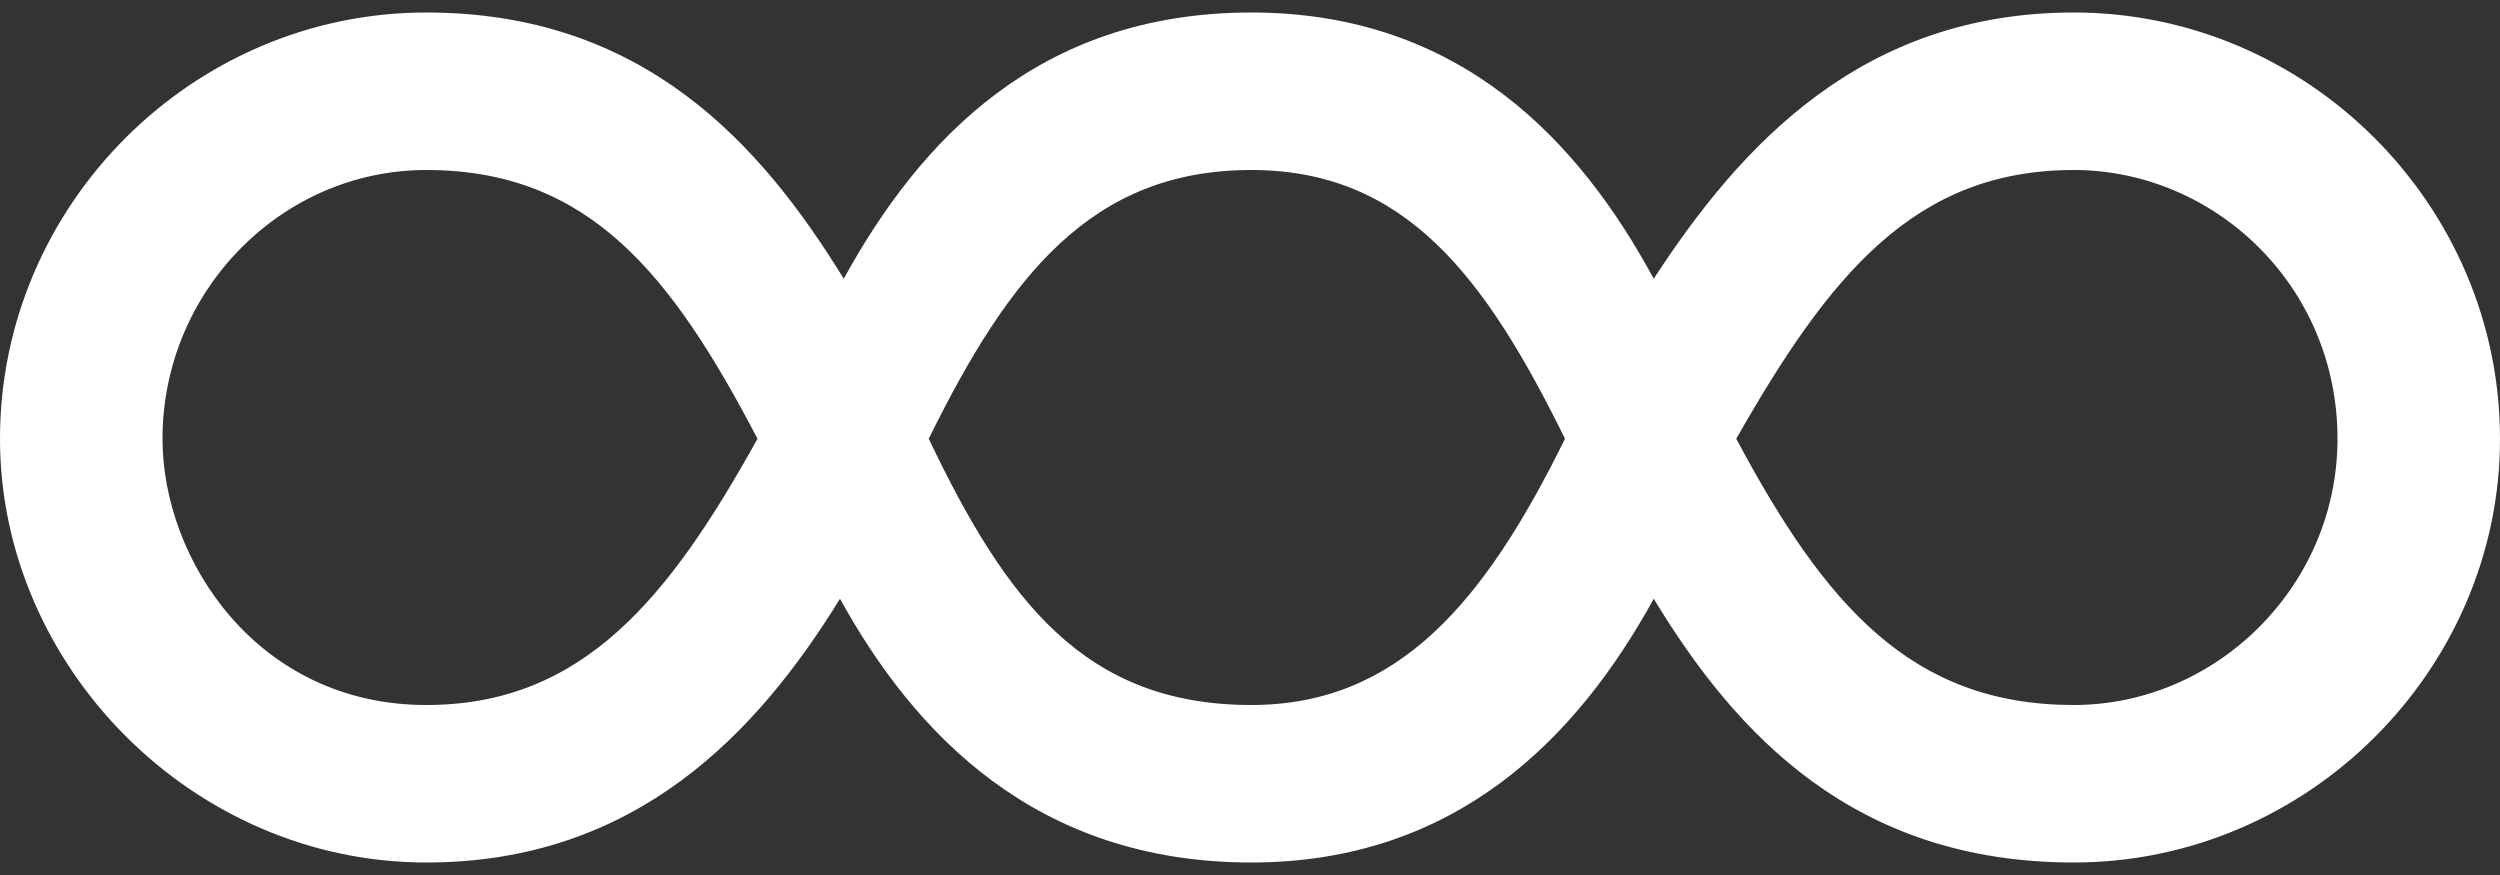
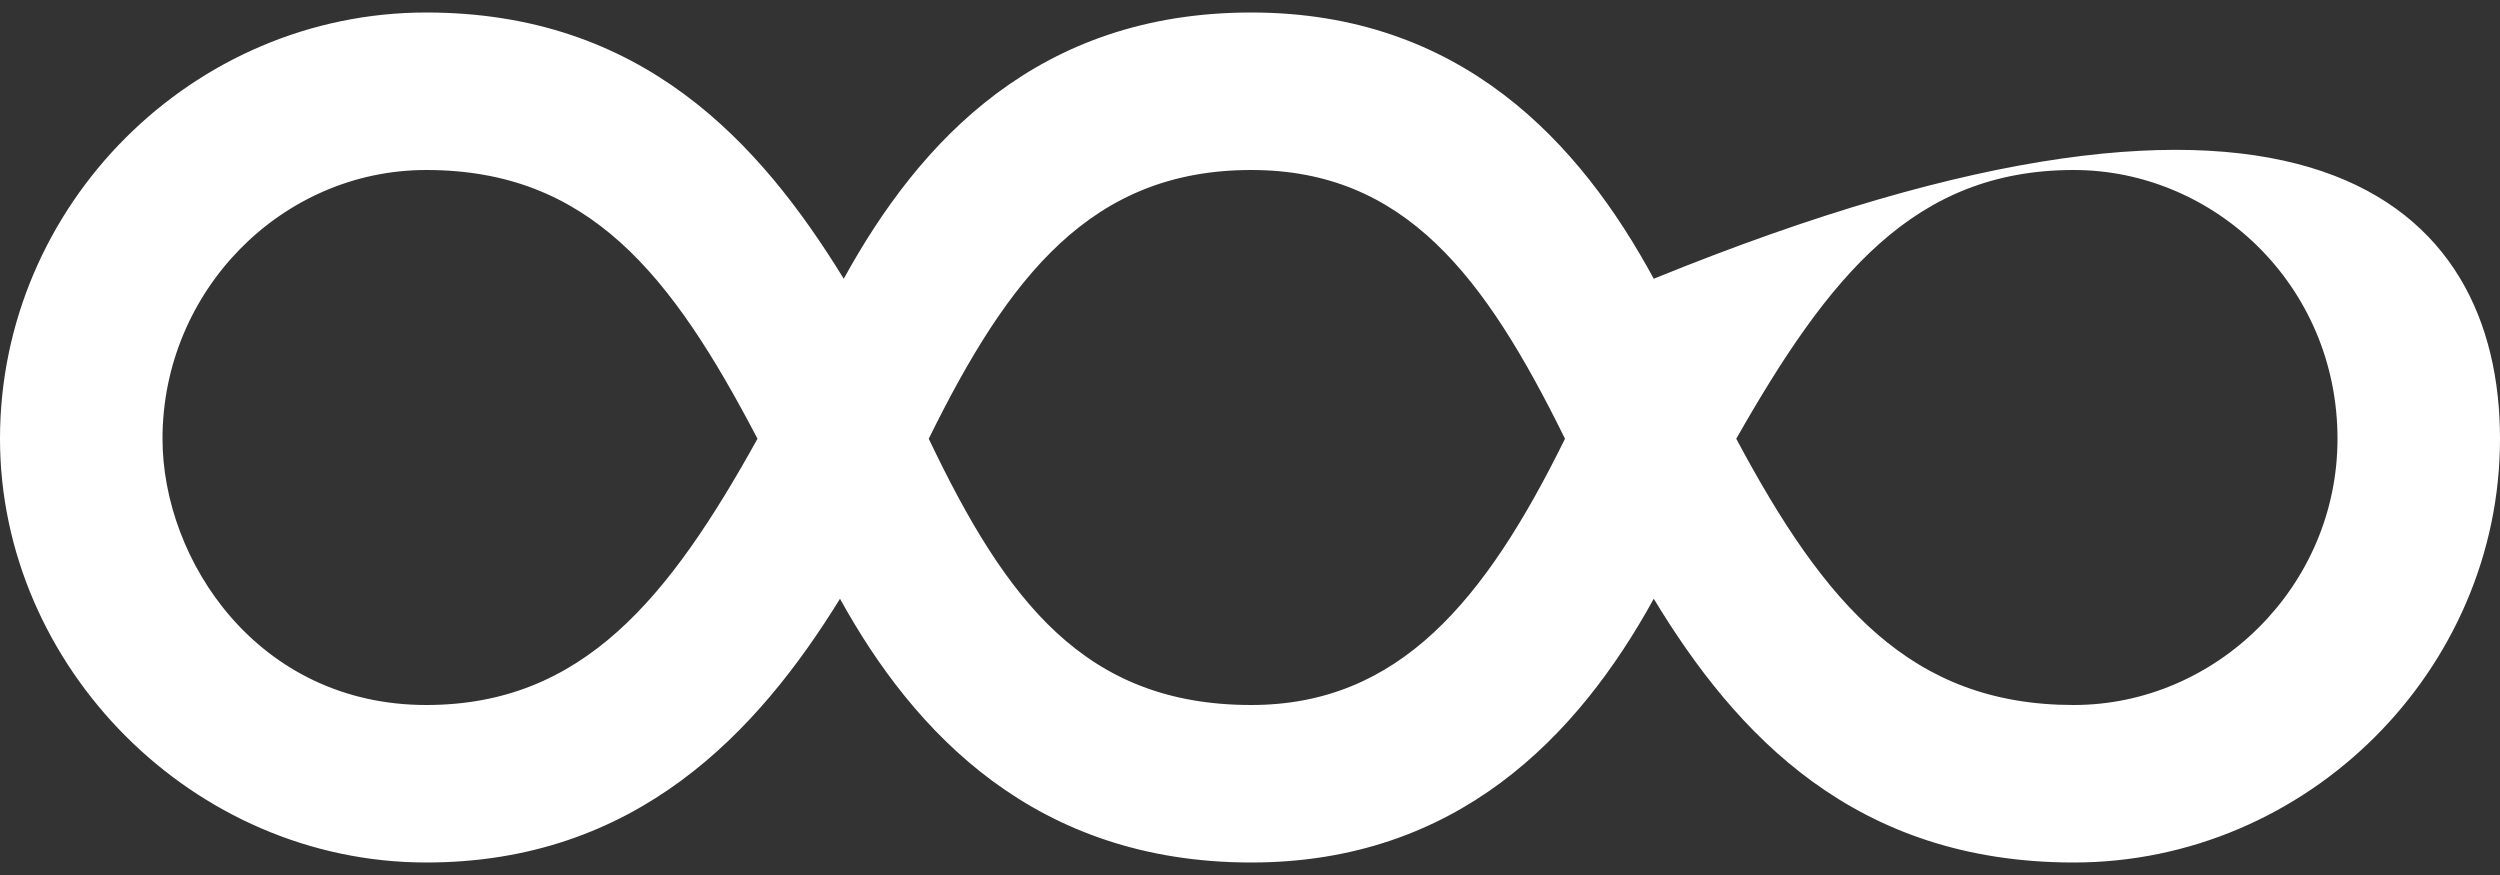
<svg xmlns="http://www.w3.org/2000/svg" version="1.1" id="Layer_1" x="0px" y="0px" viewBox="0 0 200 70" style="enable-background:new 0 0 200 70;" xml:space="preserve">
  <rect x="0" y="0" width="200" height="70" fill="#333333" stroke="none" />
  <style type="text/css">
	.st0{fill:#FFFFFF;}
</style>
-   <path class="st0" d="M165.9,69c-17.5,0-27-10.2-33.6-21.1C126.2,59,116.5,69,100.1,69c-17.3,0-27-10.4-32.9-21.1  C60.6,58.6,50.9,69,34.1,69C15.4,69,0,53.3,0,35.1C0,16.4,15.4,1,34.1,1c17.3,0,26.7,10.4,33.4,21.3C73.6,11.2,83.1,1,100.1,1  c16.8,0,26.3,10.4,32.2,21.3C139.2,11.7,148.9,1,165.9,1C184.6,1,200,16.4,200,35.1C200,53.6,184.6,69,165.9,69z M138.9,35.1  c7.1,13.3,14,21.3,27,21.3c11.4,0,21.1-9.5,21.1-21.3c0-12.3-9.9-21.5-21.1-21.5C153.1,13.6,146.3,22.1,138.9,35.1z M74.3,35.1  c6.2,13,12.5,21.3,25.8,21.3c11.8,0,18.7-8.3,25.1-21.3c-6.4-13-12.8-21.5-25.1-21.5C87.3,13.6,80.7,22.1,74.3,35.1z M34.1,13.6  C22.5,13.6,13,23.3,13,35.1c0,9.7,7.6,21.3,21.1,21.3c12.5,0,19.4-8.5,26.5-21.3C53.7,21.9,47.1,13.6,34.1,13.6z" />
+   <path class="st0" d="M165.9,69c-17.5,0-27-10.2-33.6-21.1C126.2,59,116.5,69,100.1,69c-17.3,0-27-10.4-32.9-21.1  C60.6,58.6,50.9,69,34.1,69C15.4,69,0,53.3,0,35.1C0,16.4,15.4,1,34.1,1c17.3,0,26.7,10.4,33.4,21.3C73.6,11.2,83.1,1,100.1,1  c16.8,0,26.3,10.4,32.2,21.3C184.6,1,200,16.4,200,35.1C200,53.6,184.6,69,165.9,69z M138.9,35.1  c7.1,13.3,14,21.3,27,21.3c11.4,0,21.1-9.5,21.1-21.3c0-12.3-9.9-21.5-21.1-21.5C153.1,13.6,146.3,22.1,138.9,35.1z M74.3,35.1  c6.2,13,12.5,21.3,25.8,21.3c11.8,0,18.7-8.3,25.1-21.3c-6.4-13-12.8-21.5-25.1-21.5C87.3,13.6,80.7,22.1,74.3,35.1z M34.1,13.6  C22.5,13.6,13,23.3,13,35.1c0,9.7,7.6,21.3,21.1,21.3c12.5,0,19.4-8.5,26.5-21.3C53.7,21.9,47.1,13.6,34.1,13.6z" />
</svg>